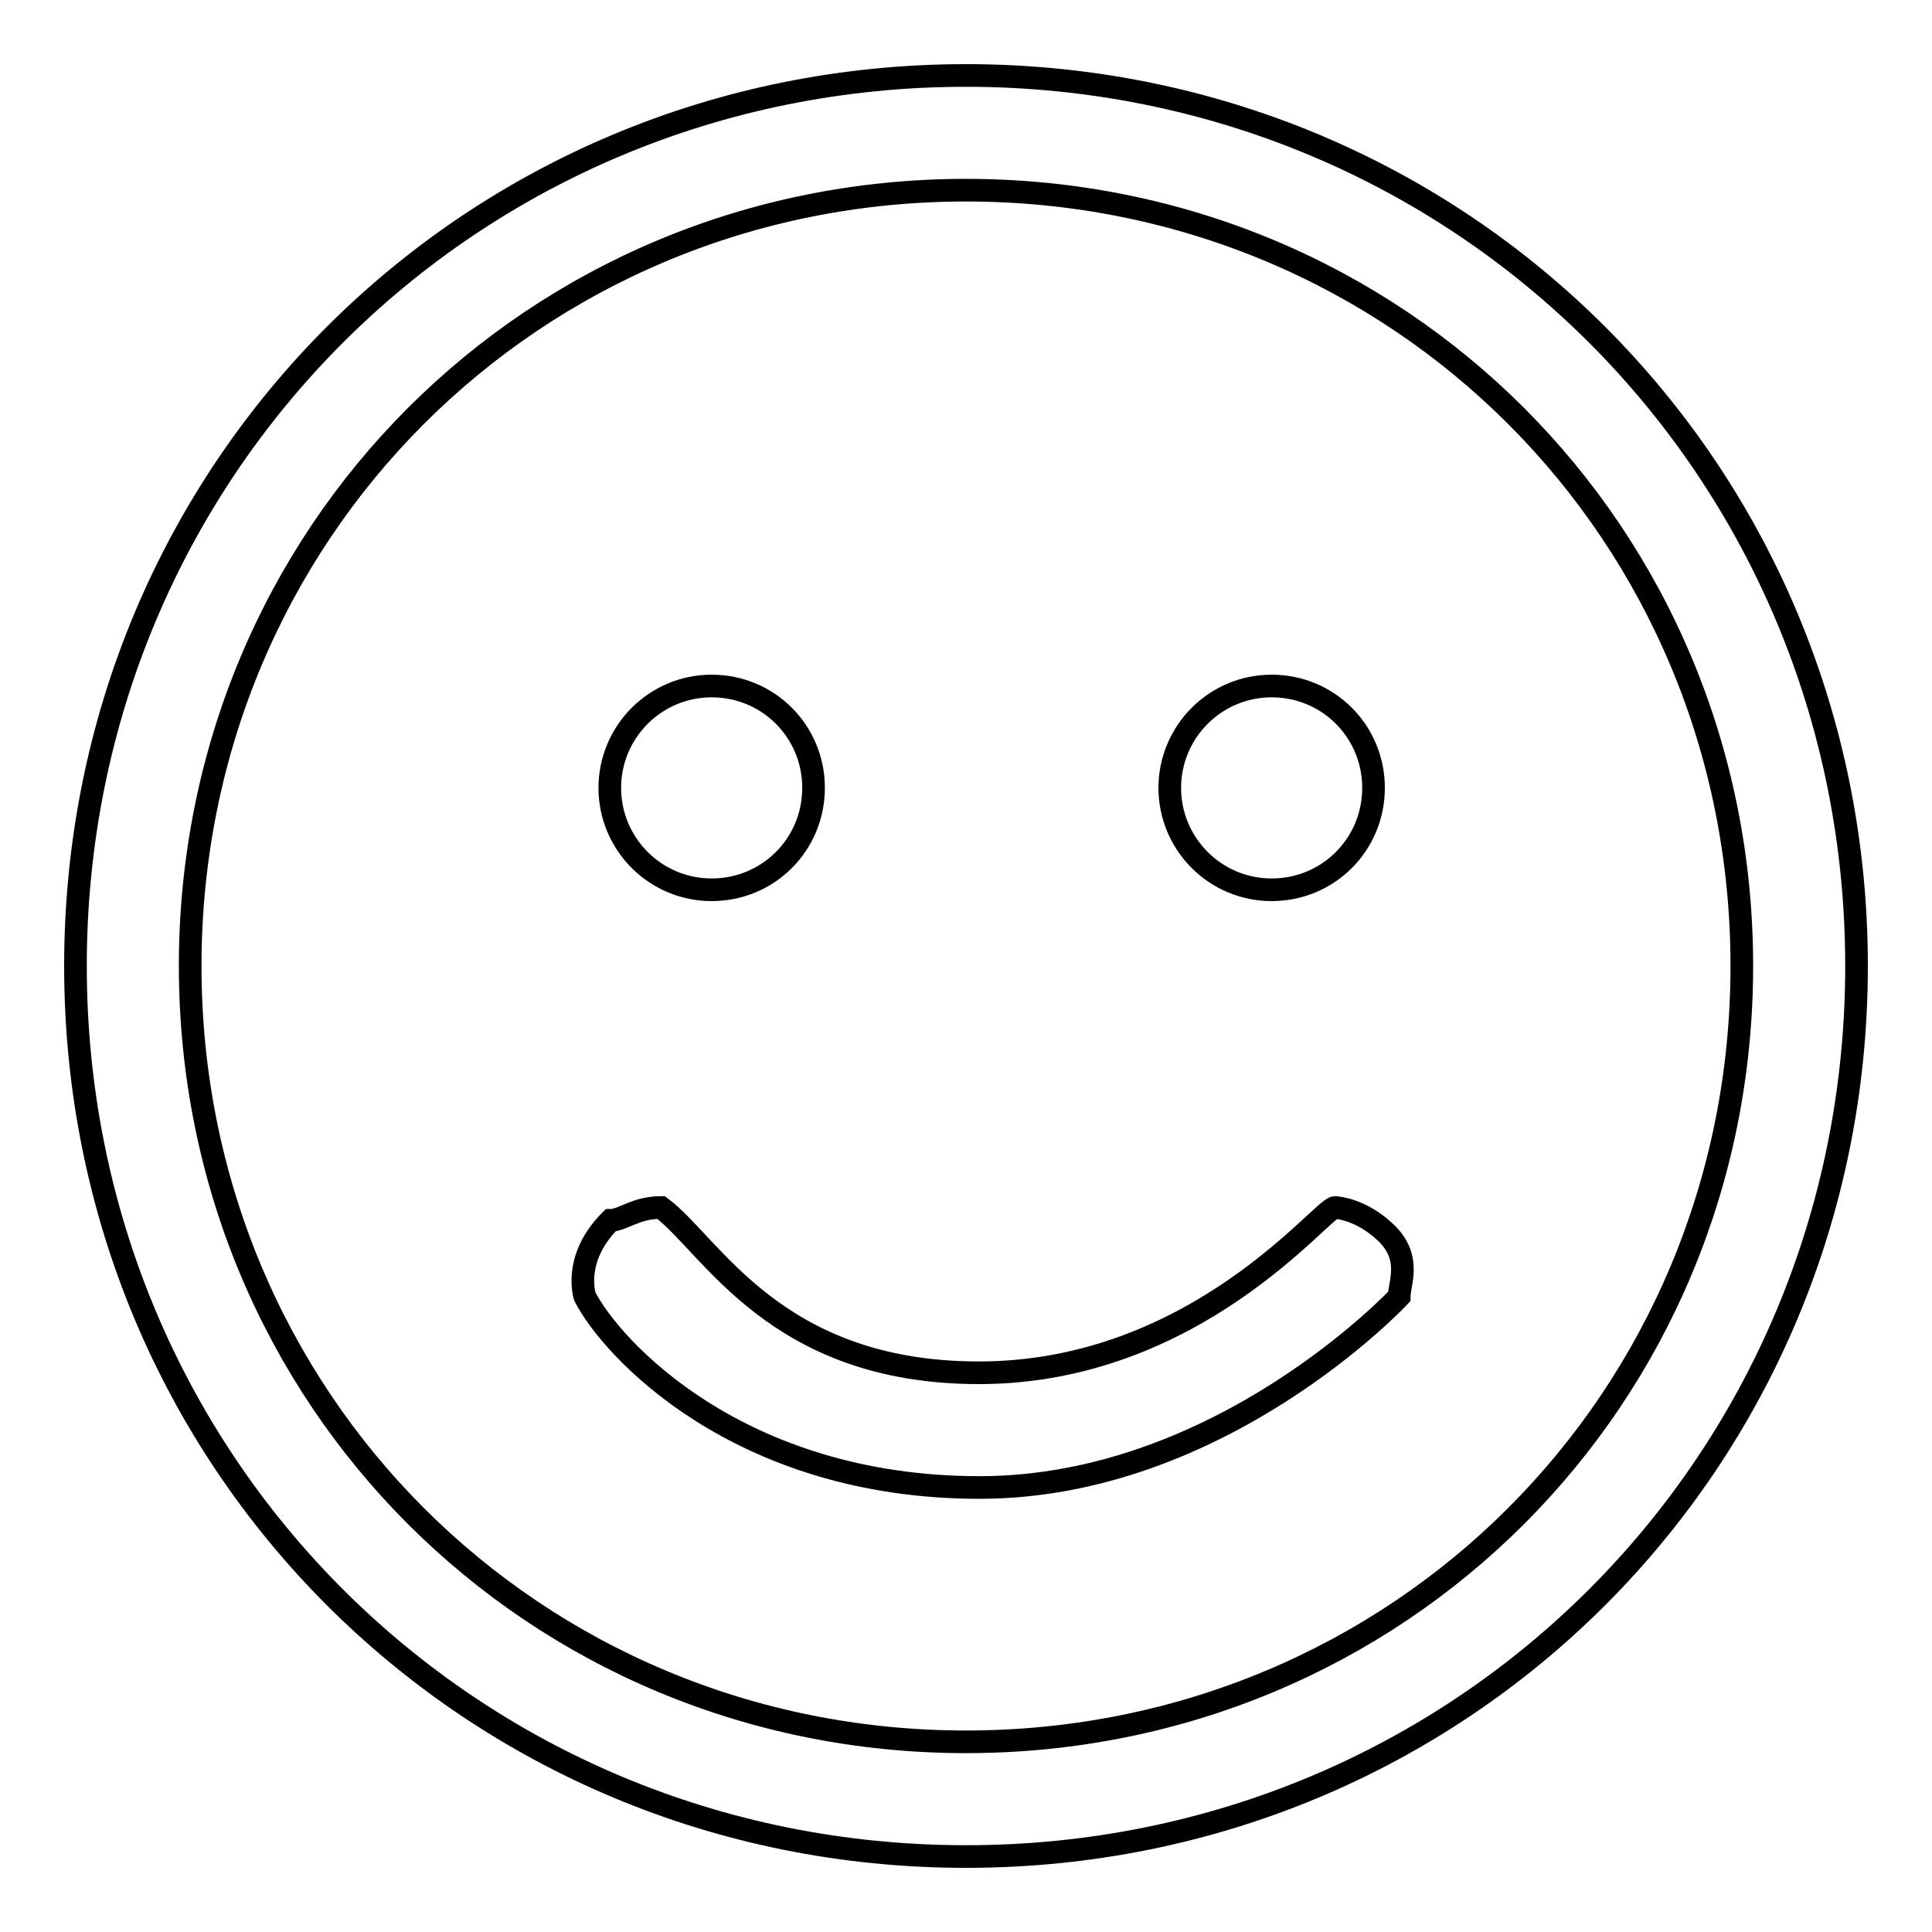
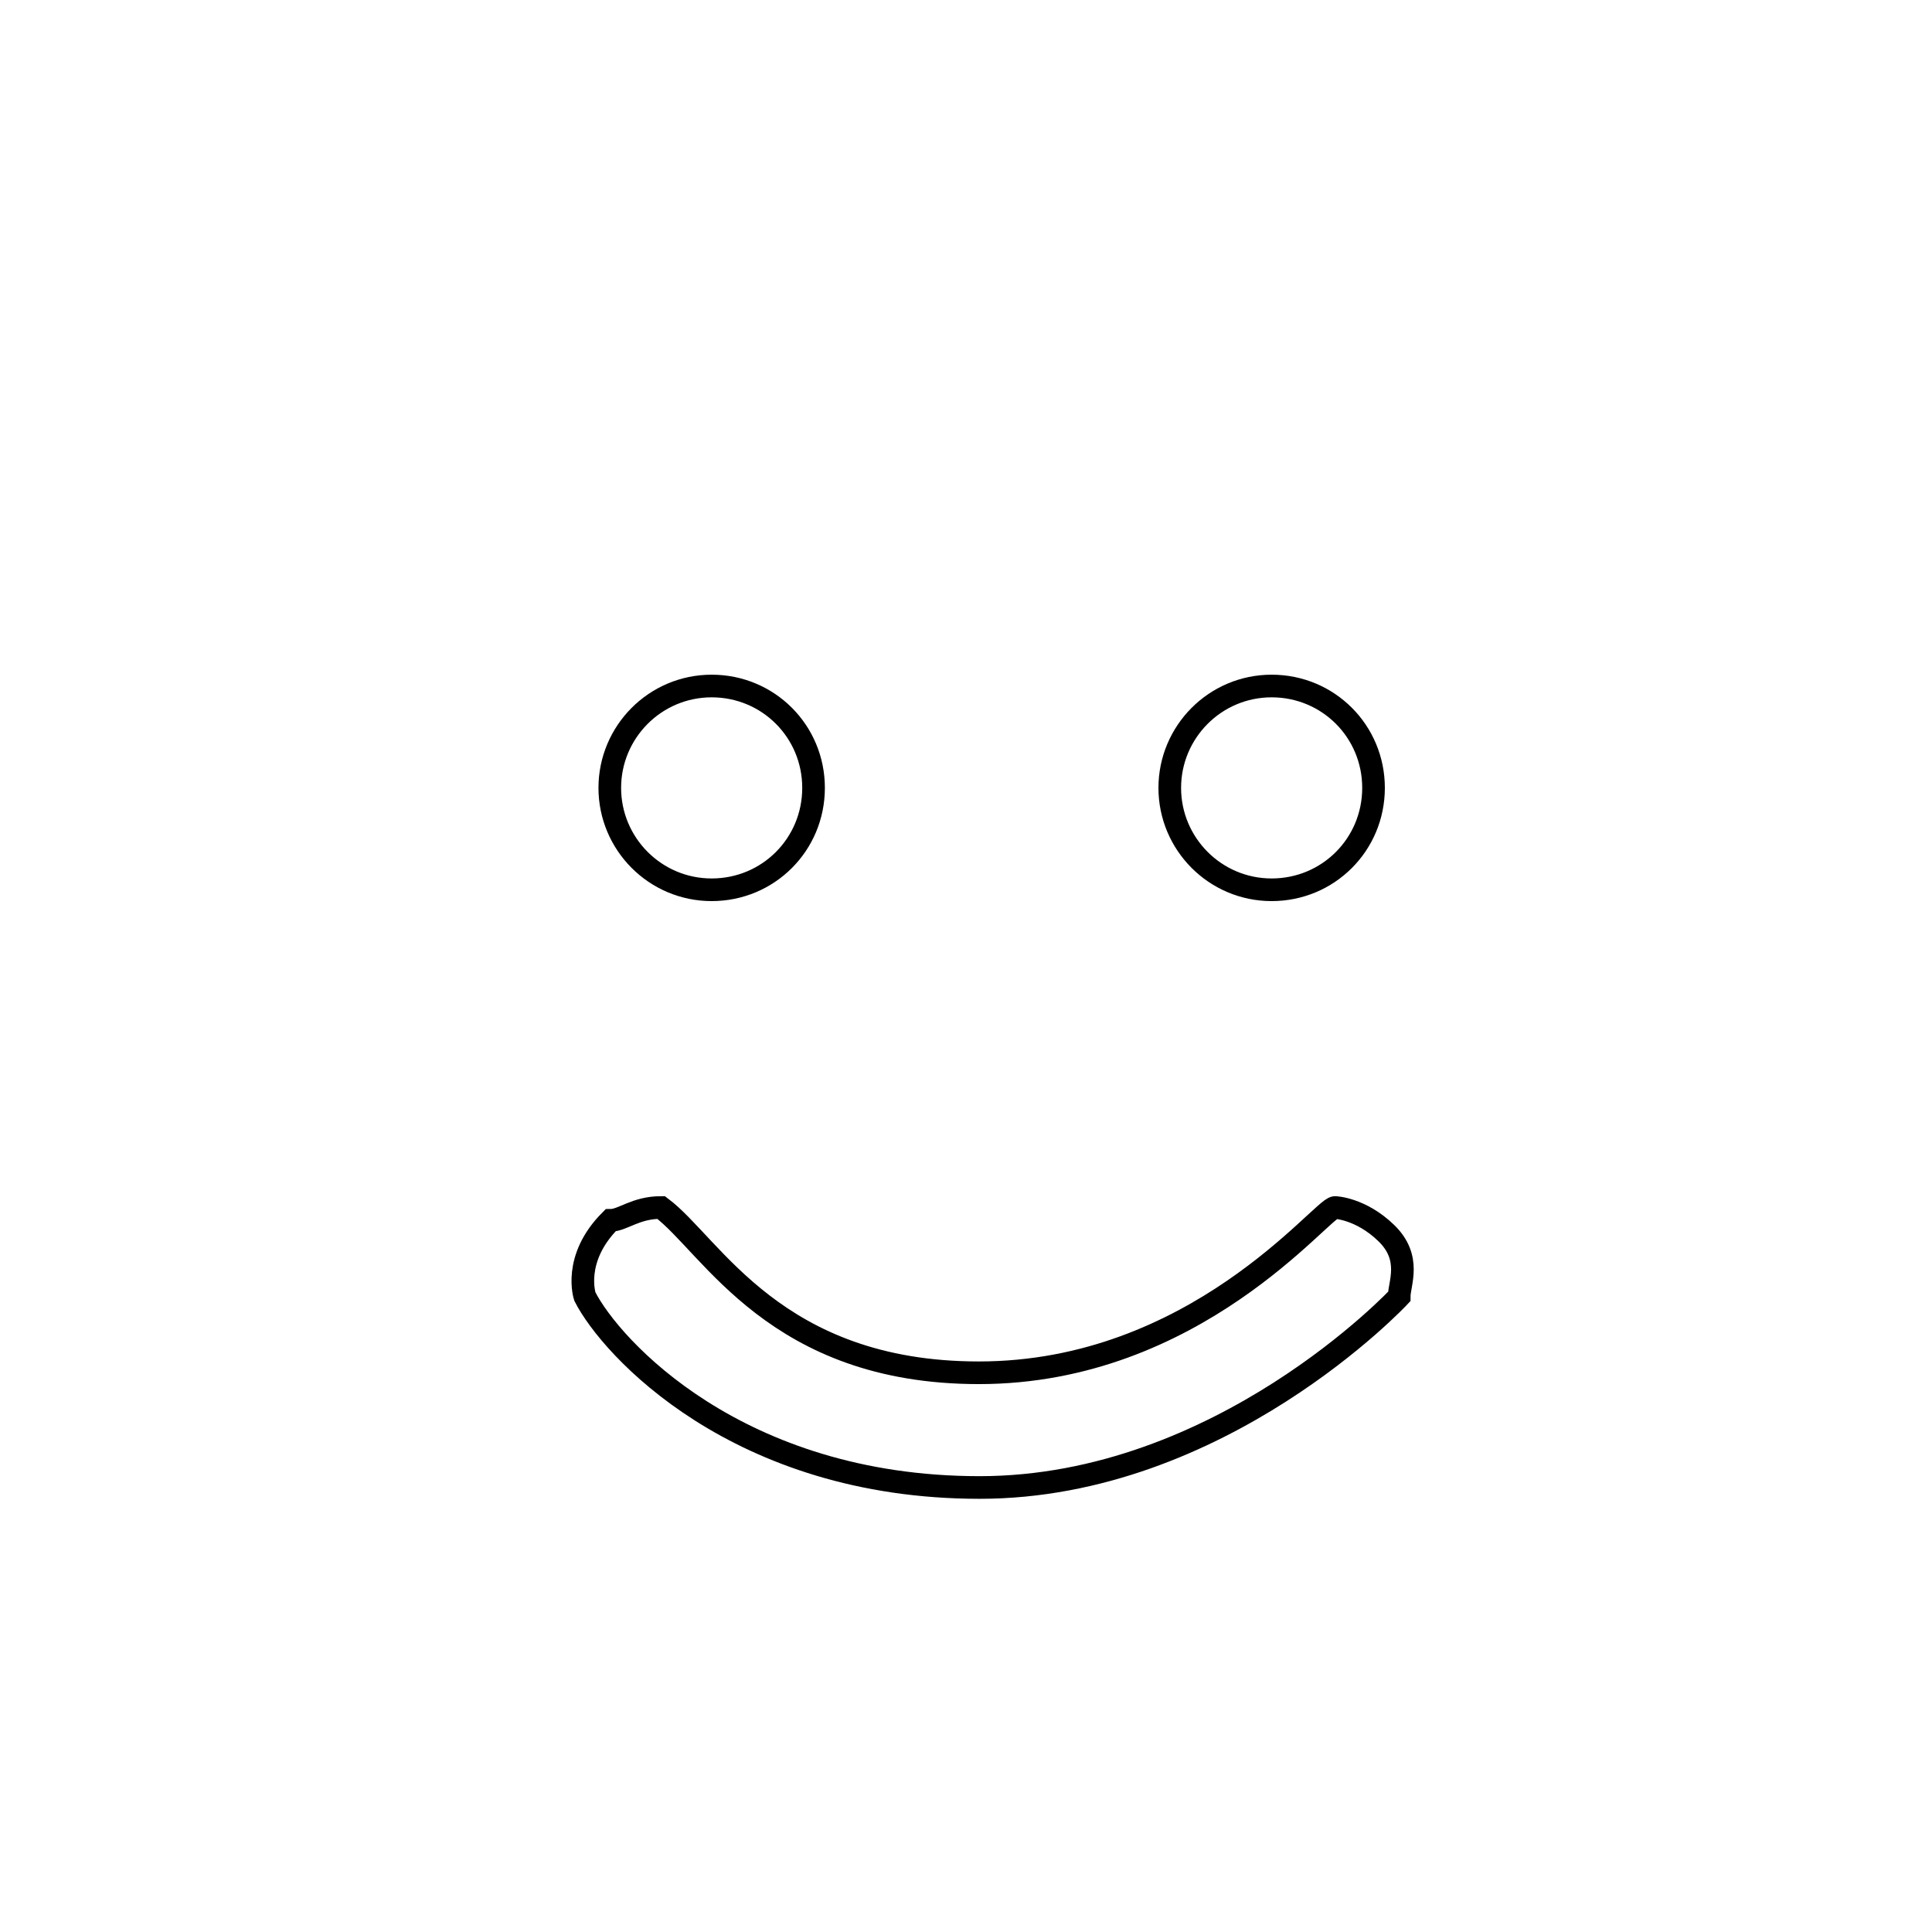
<svg xmlns="http://www.w3.org/2000/svg" version="1.1" x="0px" y="0px" viewBox="0 0 256 256" enable-background="new 0 0 256 256" xml:space="preserve">
  <g>
    <g>
-       <path stroke-width="3" fill-opacity="0" stroke="#000000" d="M128,10C62.3,10,10,62.3,10,128c0,65.7,52.3,118,118,118c65.7,0,118-52.3,118-118C246,62.3,193.7,10,128,10z M128,230.8c-57.3,0-102.8-45.5-102.8-102.8S70.7,25.2,128,25.2S230.8,70.7,230.8,128S185.3,230.8,128,230.8z" />
      <path stroke-width="3" fill-opacity="0" stroke="#000000" d="M176.9,160c-1.7,0-18.5,21.9-47.2,21.9c-27,0-35.4-16.9-42.1-21.9c-3.4,0-5.1,1.7-6.7,1.7c-5.1,5.1-3.4,10.1-3.4,10.1c3.4,6.7,20.2,25.3,52.3,25.3c32,0,55.6-25.3,55.6-25.3c0-1.7,1.7-5.1-1.7-8.4S176.9,160,176.9,160z" />
      <path stroke-width="3" fill-opacity="0" stroke="#000000" d="M80.8,104.4c0,7.4,6,13.5,13.5,13.5s13.5-6,13.5-13.5s-6-13.5-13.5-13.5S80.8,97,80.8,104.4L80.8,104.4z" />
      <path stroke-width="3" fill-opacity="0" stroke="#000000" d="M155,104.4c0,7.4,6,13.5,13.5,13.5s13.5-6,13.5-13.5s-6-13.5-13.5-13.5S155,97,155,104.4L155,104.4z" />
    </g>
  </g>
</svg>